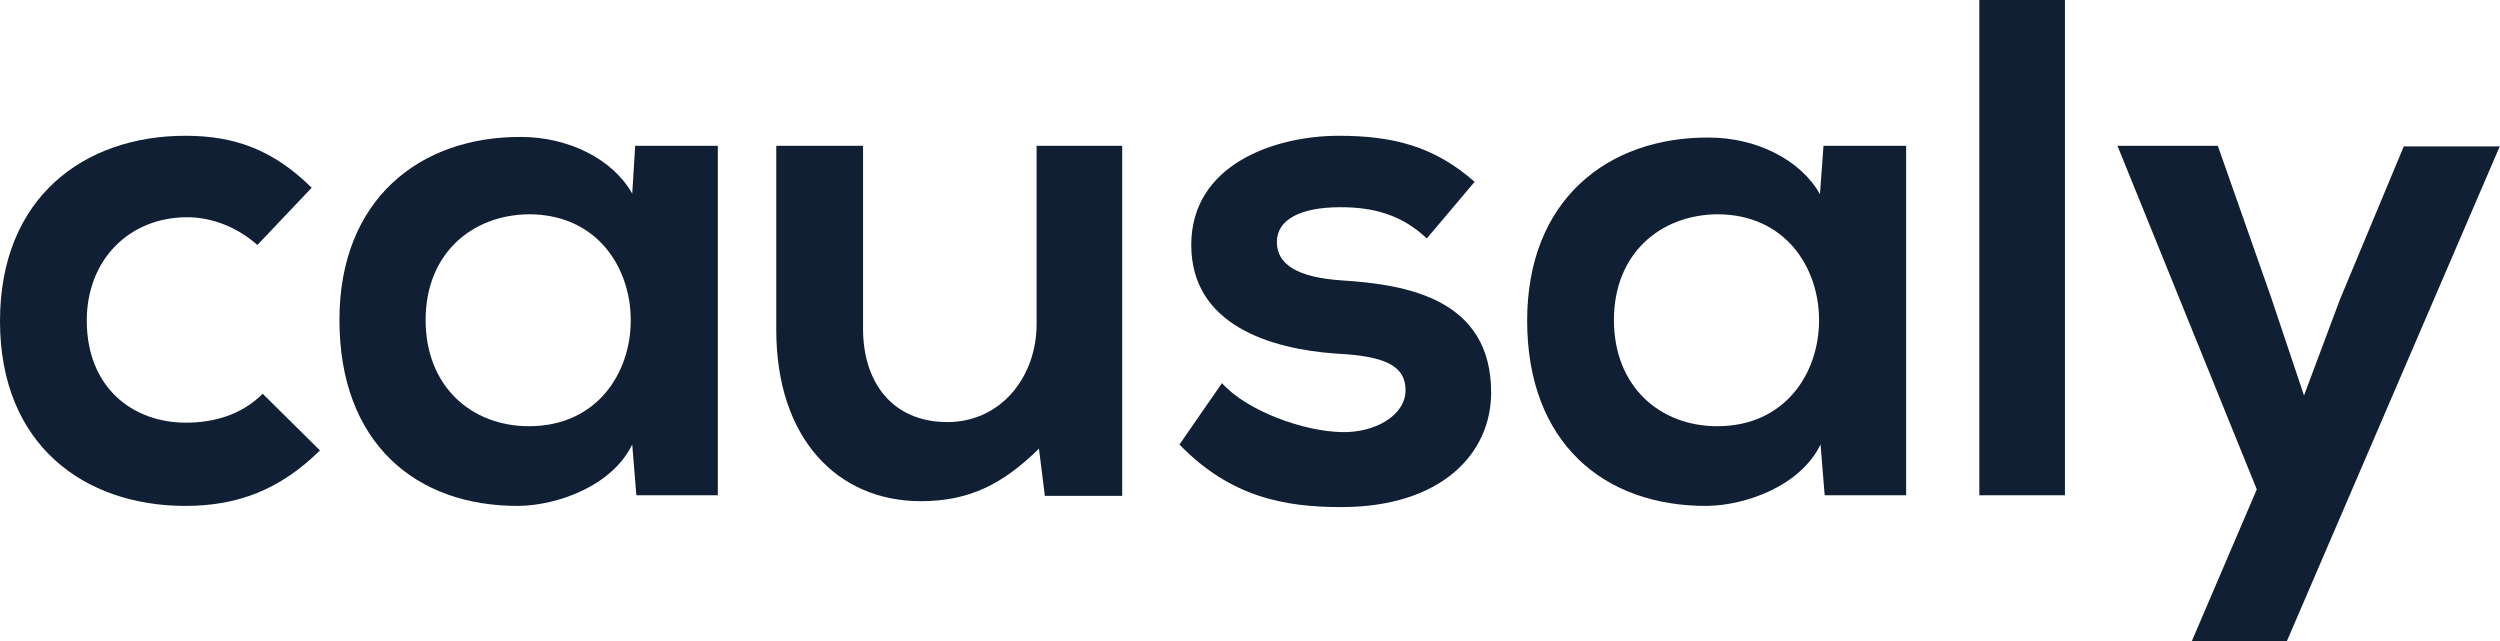
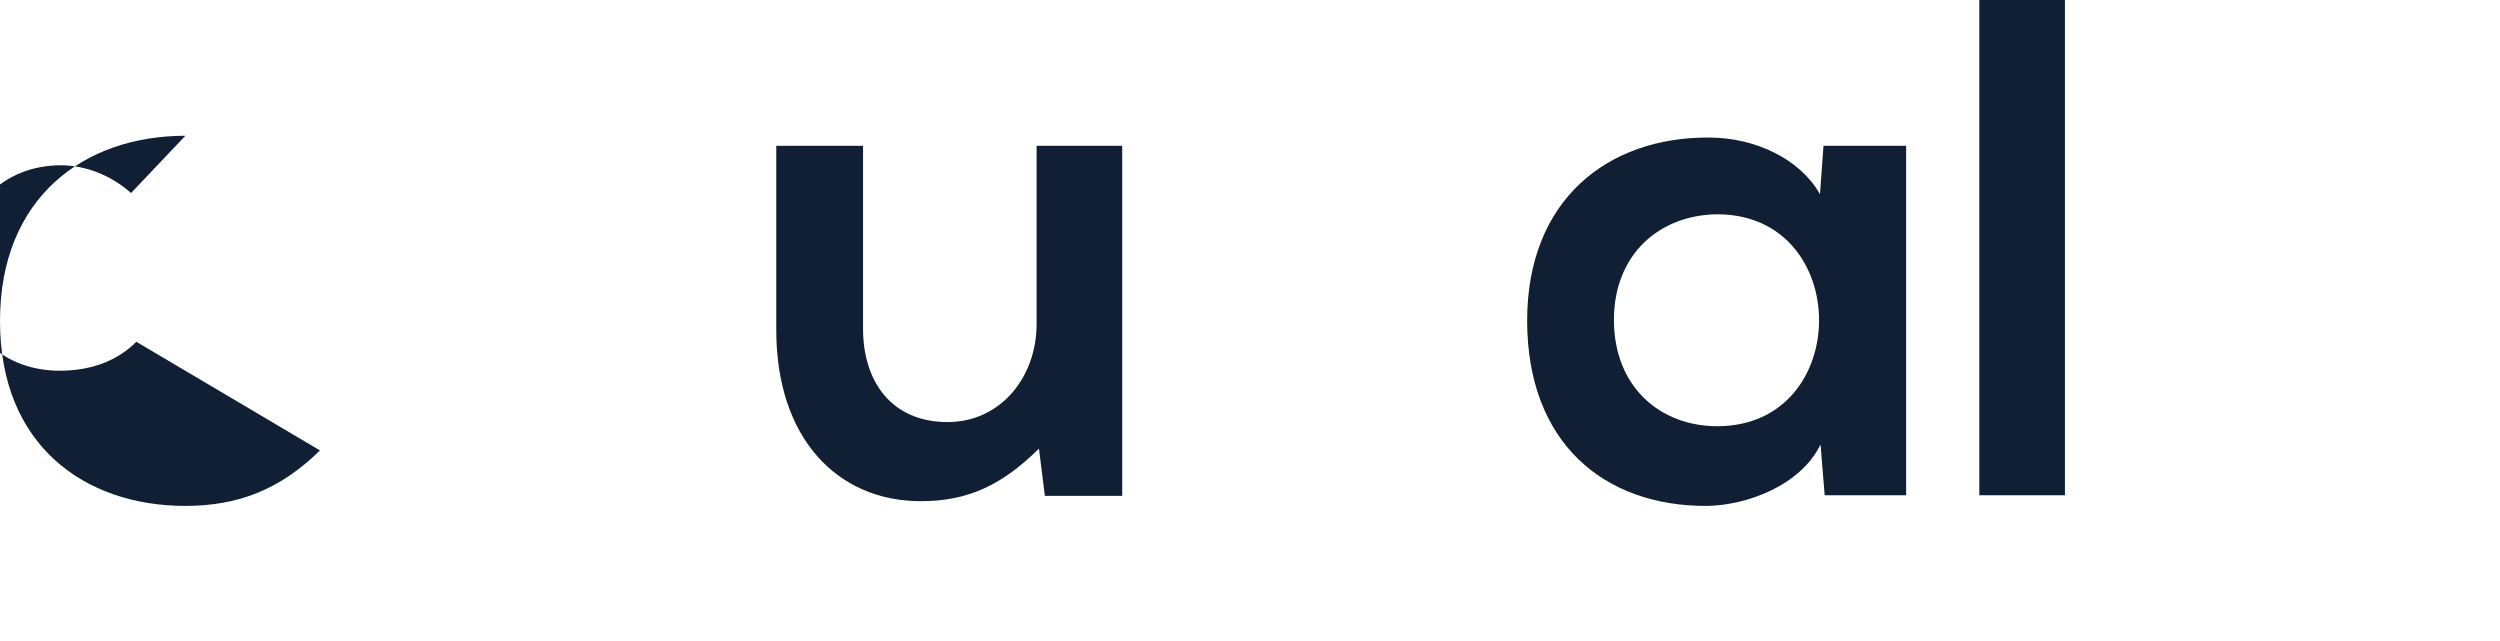
<svg xmlns="http://www.w3.org/2000/svg" version="1.1" id="Layer_1" x="0px" y="0px" viewBox="0 0 423.5 108.6" style="enable-background:new 0 0 423.5 108.6;" xml:space="preserve">
  <style type="text/css">
	.st0{fill:#101F33;}
</style>
  <g id="XMLID_28_">
    <g id="XMLID_29_">
-       <path id="XMLID_44_" class="st0" d="M54.2,76.3c-6.8,6.7-14,9.4-22.8,9.4C14.3,85.7,0,75.4,0,54.4C0,33.4,14.3,23,31.4,23    c8.4,0,14.9,2.4,21.4,8.8l-9.2,9.7c-3.5-3.1-7.8-4.7-11.9-4.7c-9.8,0-17,7.2-17,17.5c0,11.3,7.7,17.3,16.8,17.3    c4.7,0,9.4-1.3,13-4.9L54.2,76.3z" />
-       <path id="XMLID_41_" class="st0" d="M107.6,24.7h14v59.2h-13.8l-0.7-8.6c-3.4,7-12.6,10.3-19.2,10.4C70.4,85.8,57.5,75,57.5,54.2    c0-20.4,13.6-31.1,30.8-31c7.9,0,15.5,3.7,18.8,9.6L107.6,24.7z M72.1,54.2c0,11.3,7.8,18,17.5,18c23,0,23-35.9,0-35.9    C79.9,36.4,72.1,43,72.1,54.2z" />
+       <path id="XMLID_44_" class="st0" d="M54.2,76.3c-6.8,6.7-14,9.4-22.8,9.4C14.3,85.7,0,75.4,0,54.4C0,33.4,14.3,23,31.4,23    l-9.2,9.7c-3.5-3.1-7.8-4.7-11.9-4.7c-9.8,0-17,7.2-17,17.5c0,11.3,7.7,17.3,16.8,17.3    c4.7,0,9.4-1.3,13-4.9L54.2,76.3z" />
      <path id="XMLID_39_" class="st0" d="M146.2,24.7v31c0,9,4.9,15.8,14.3,15.8c9,0,15.1-7.6,15.1-16.6V24.7h14.5V84H177l-1-8    c-6.1,6-11.8,8.9-20,8.9c-14.2,0-24.5-10.7-24.5-29V24.7H146.2z" />
-       <path id="XMLID_37_" class="st0" d="M241.7,40.4c-4.2-4-9-5.3-14.6-5.3c-7,0-10.8,2.2-10.8,5.9c0,3.8,3.5,6,11,6.5    c11.2,0.7,25.3,3.2,25.3,19c0,10.4-8.5,19.4-25.4,19.4c-9.4,0-18.7-1.6-27.4-10.6l7.2-10.4c4.2,4.7,13.8,8.2,20.4,8.3    c5.5,0.1,10.7-2.8,10.7-7.1c0-4.1-3.4-5.8-11.8-6.2c-11.2-0.8-24.5-4.9-24.5-18.4c0-13.7,14.2-18.5,25-18.5c9.2,0,16.2,1.8,23,7.8    L241.7,40.4z" />
      <path id="XMLID_34_" class="st0" d="M308.9,24.7h14v59.2h-13.8l-0.7-8.6c-3.4,7-12.6,10.3-19.2,10.4    c-17.5,0.1-30.5-10.7-30.5-31.4c0-20.4,13.6-31.1,30.8-31c7.9,0,15.5,3.7,18.8,9.6L308.9,24.7z M273.4,54.2c0,11.3,7.8,18,17.5,18    c23,0,23-35.9,0-35.9C281.2,36.4,273.4,43,273.4,54.2z" />
      <path id="XMLID_32_" class="st0" d="M349.8,0v83.9h-14.5V0H349.8z" />
-       <path id="XMLID_30_" class="st0" d="M423.5,24.7l-36.1,83.9h-16.1l11-25.7l-23.6-58.2h17l9,25.6l5.6,16.7l6.1-16.3l10.8-25.9    H423.5z" />
    </g>
  </g>
</svg>